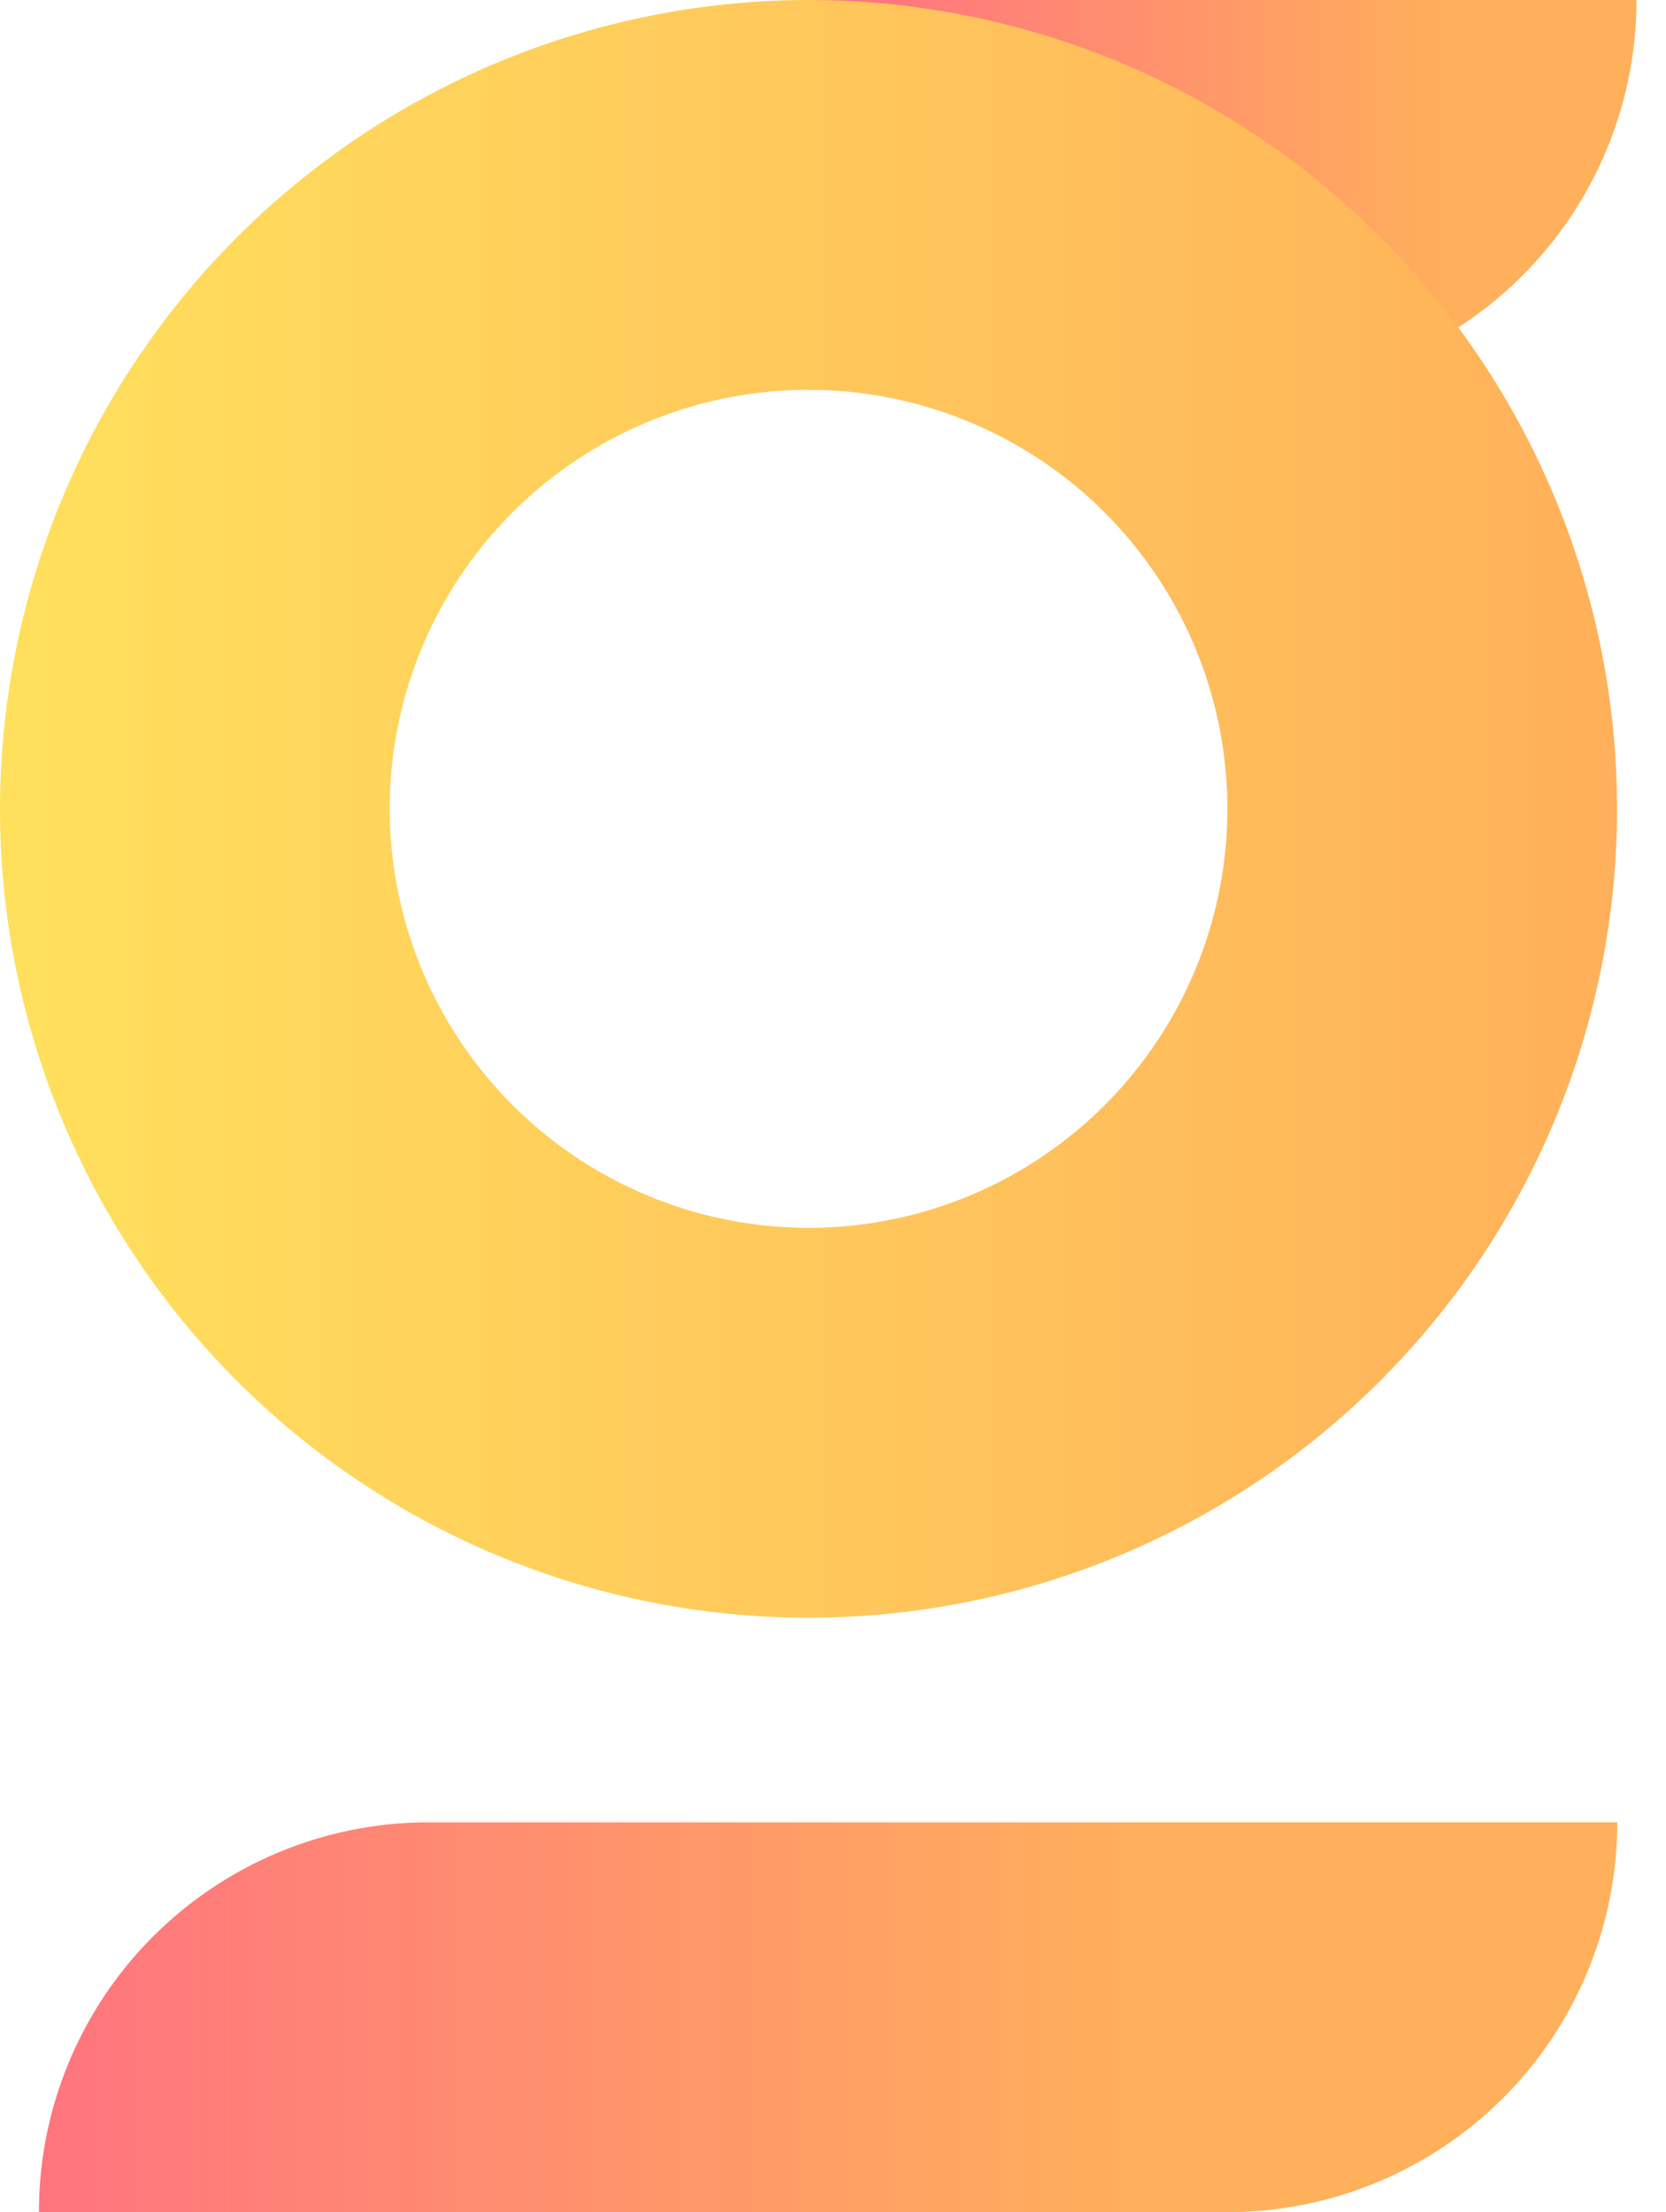
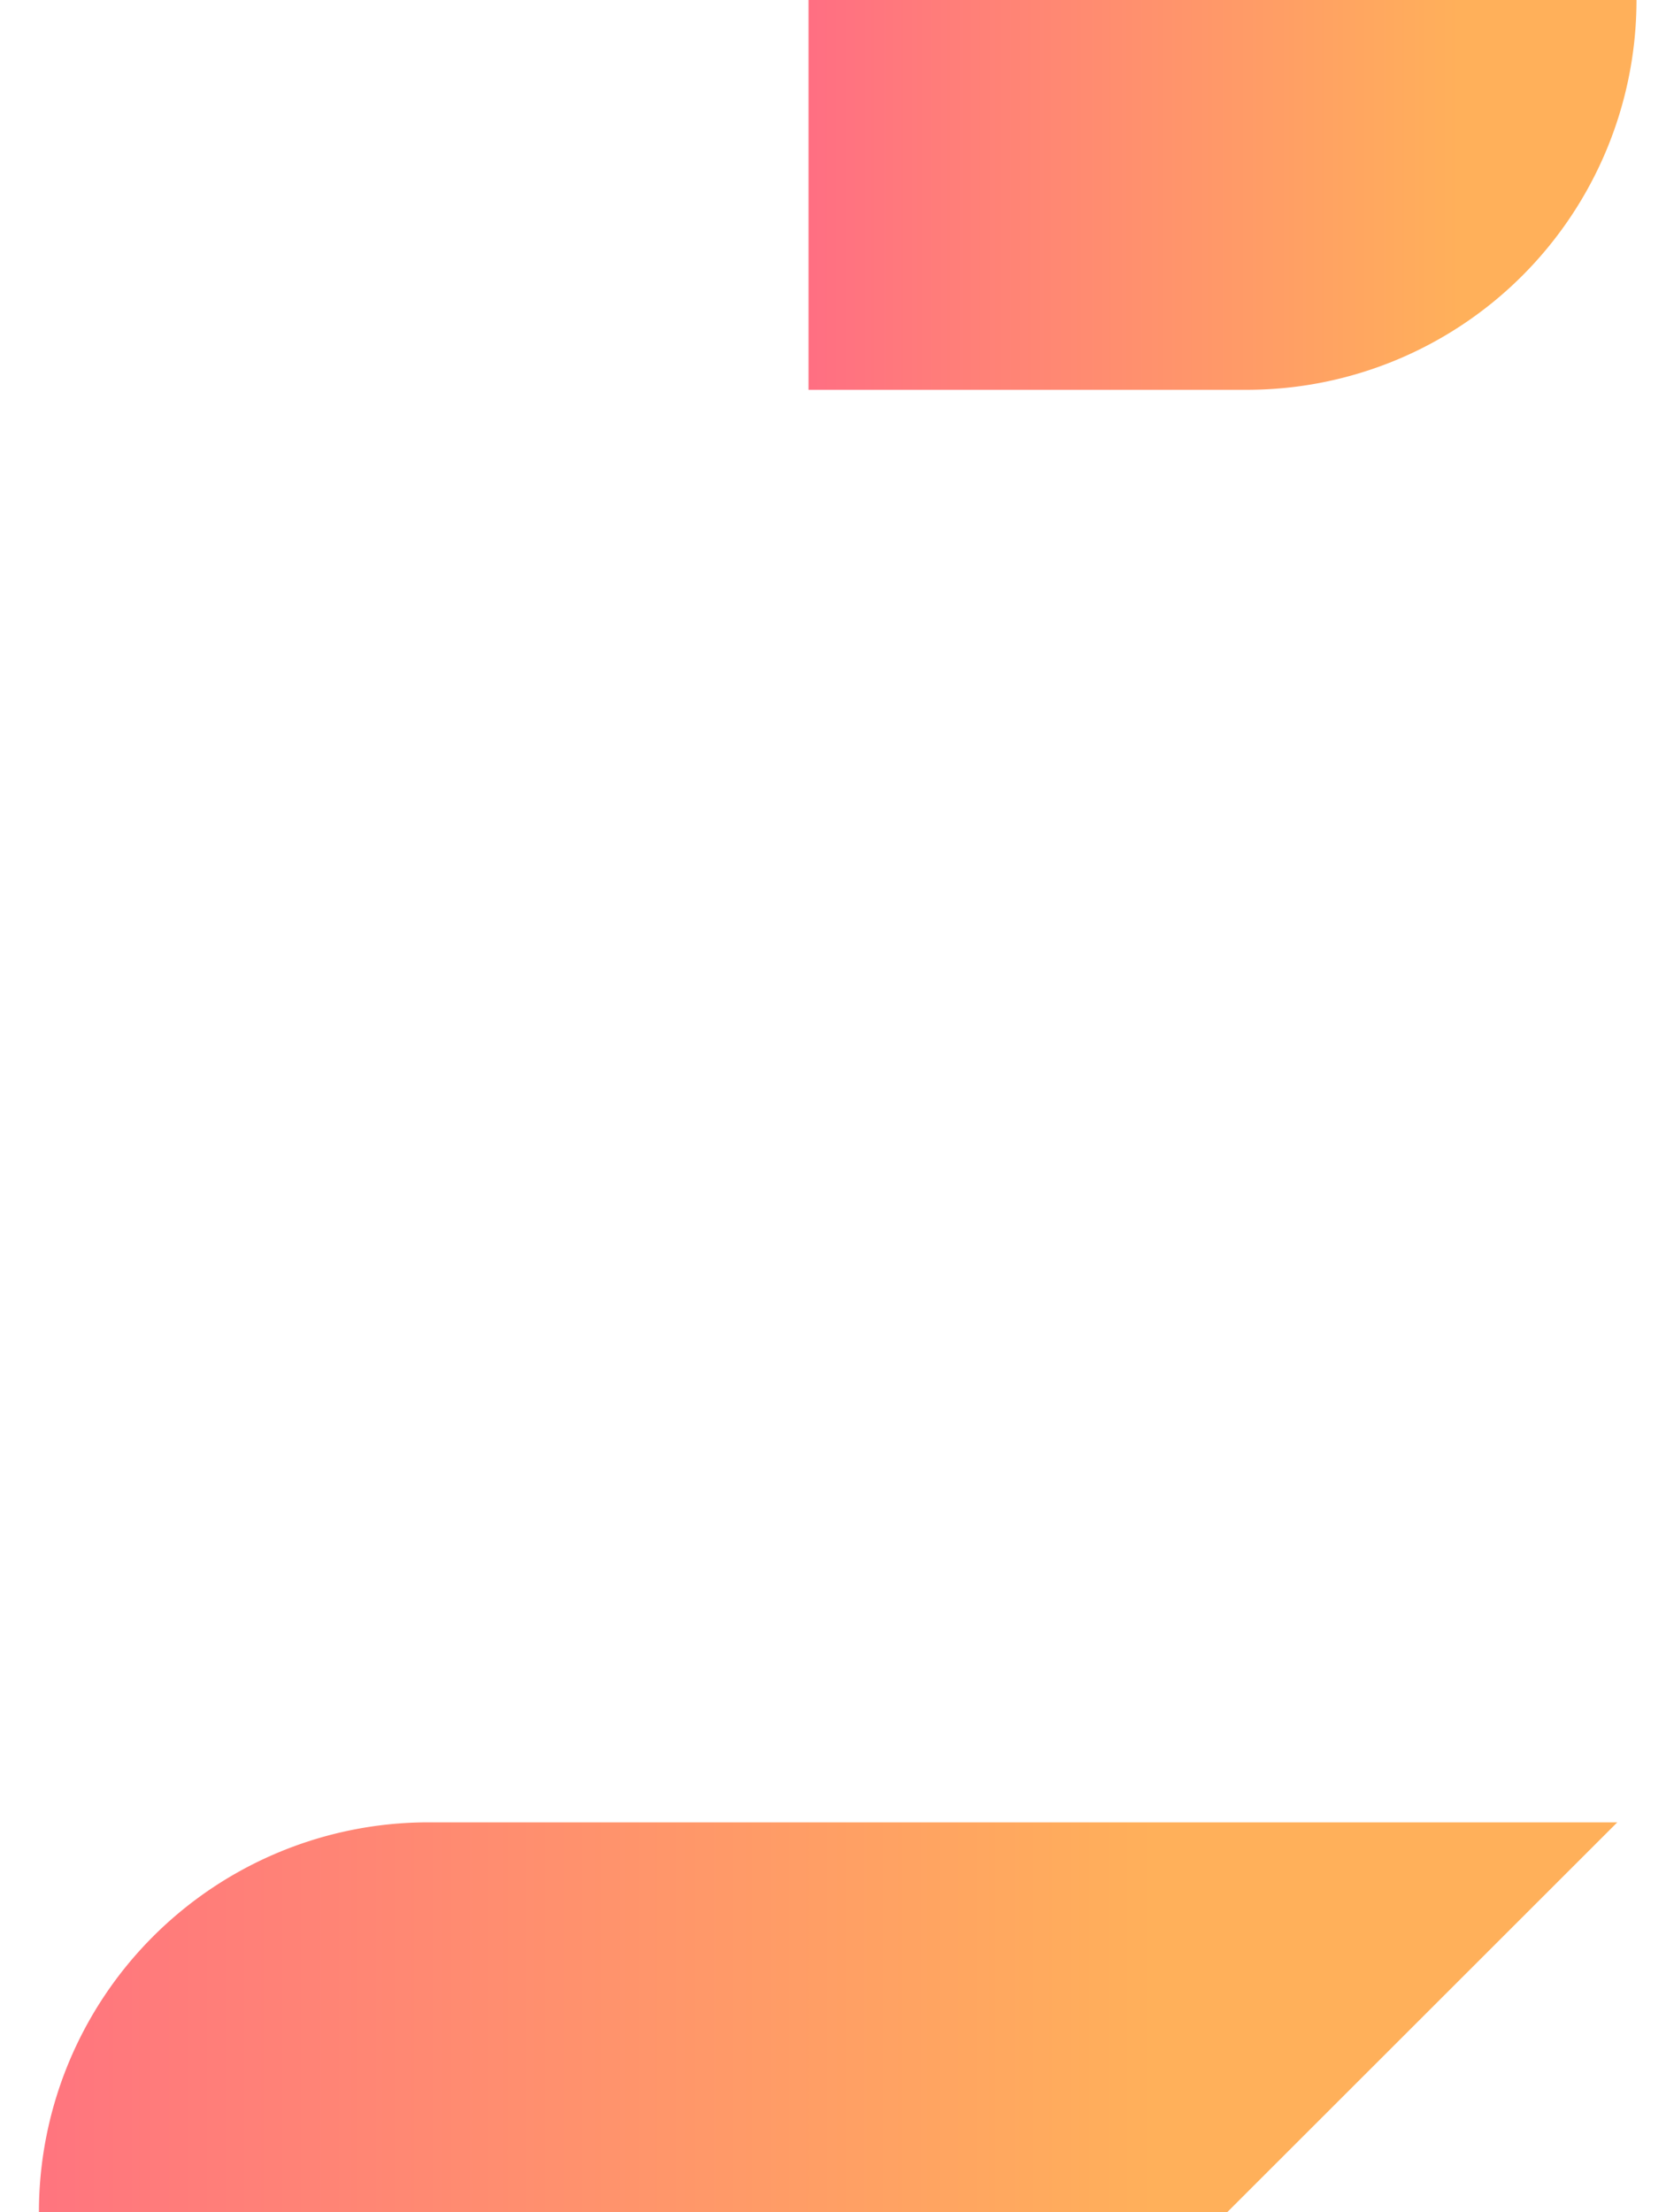
<svg xmlns="http://www.w3.org/2000/svg" width="55" height="73" fill="none">
  <path fill="url(#a)" d="M41.162 12.864h-14.47V0h27.334a12.865 12.865 0 0 1-12.864 12.864Z" />
-   <path fill="url(#b)" d="M26.692 0A26.692 26.692 0 1 1 0 26.692 26.722 26.722 0 0 1 26.692 0Zm0 40.52a13.828 13.828 0 1 0-13.828-13.828A13.845 13.845 0 0 0 26.692 40.52Z" />
-   <path fill="url(#c)" d="M40.517 73H1.285a12.864 12.864 0 0 1 12.861-12.863h39.246A12.866 12.866 0 0 1 40.517 73Z" />
+   <path fill="url(#c)" d="M40.517 73H1.285a12.864 12.864 0 0 1 12.861-12.863h39.246Z" />
  <defs>
    <linearGradient id="a" x1="20.862" x2="48.197" y1="6.433" y2="6.433" gradientUnits="userSpaceOnUse">
      <stop stop-color="#FF5C8E" />
      <stop offset=".39" stop-color="#FF7E79" />
      <stop offset="1" stop-color="#FFB05A" />
    </linearGradient>
    <linearGradient id="b" x1="53.384" x2="0" y1="26.692" y2="26.692" gradientUnits="userSpaceOnUse">
      <stop stop-color="#FFB05A" />
      <stop offset="1" stop-color="#FFE05C" />
    </linearGradient>
    <linearGradient id="c" x1="-13.949" x2="38.148" y1="66.57" y2="66.57" gradientUnits="userSpaceOnUse">
      <stop stop-color="#FF5C8E" />
      <stop offset="1" stop-color="#FFB05A" />
    </linearGradient>
  </defs>
</svg>